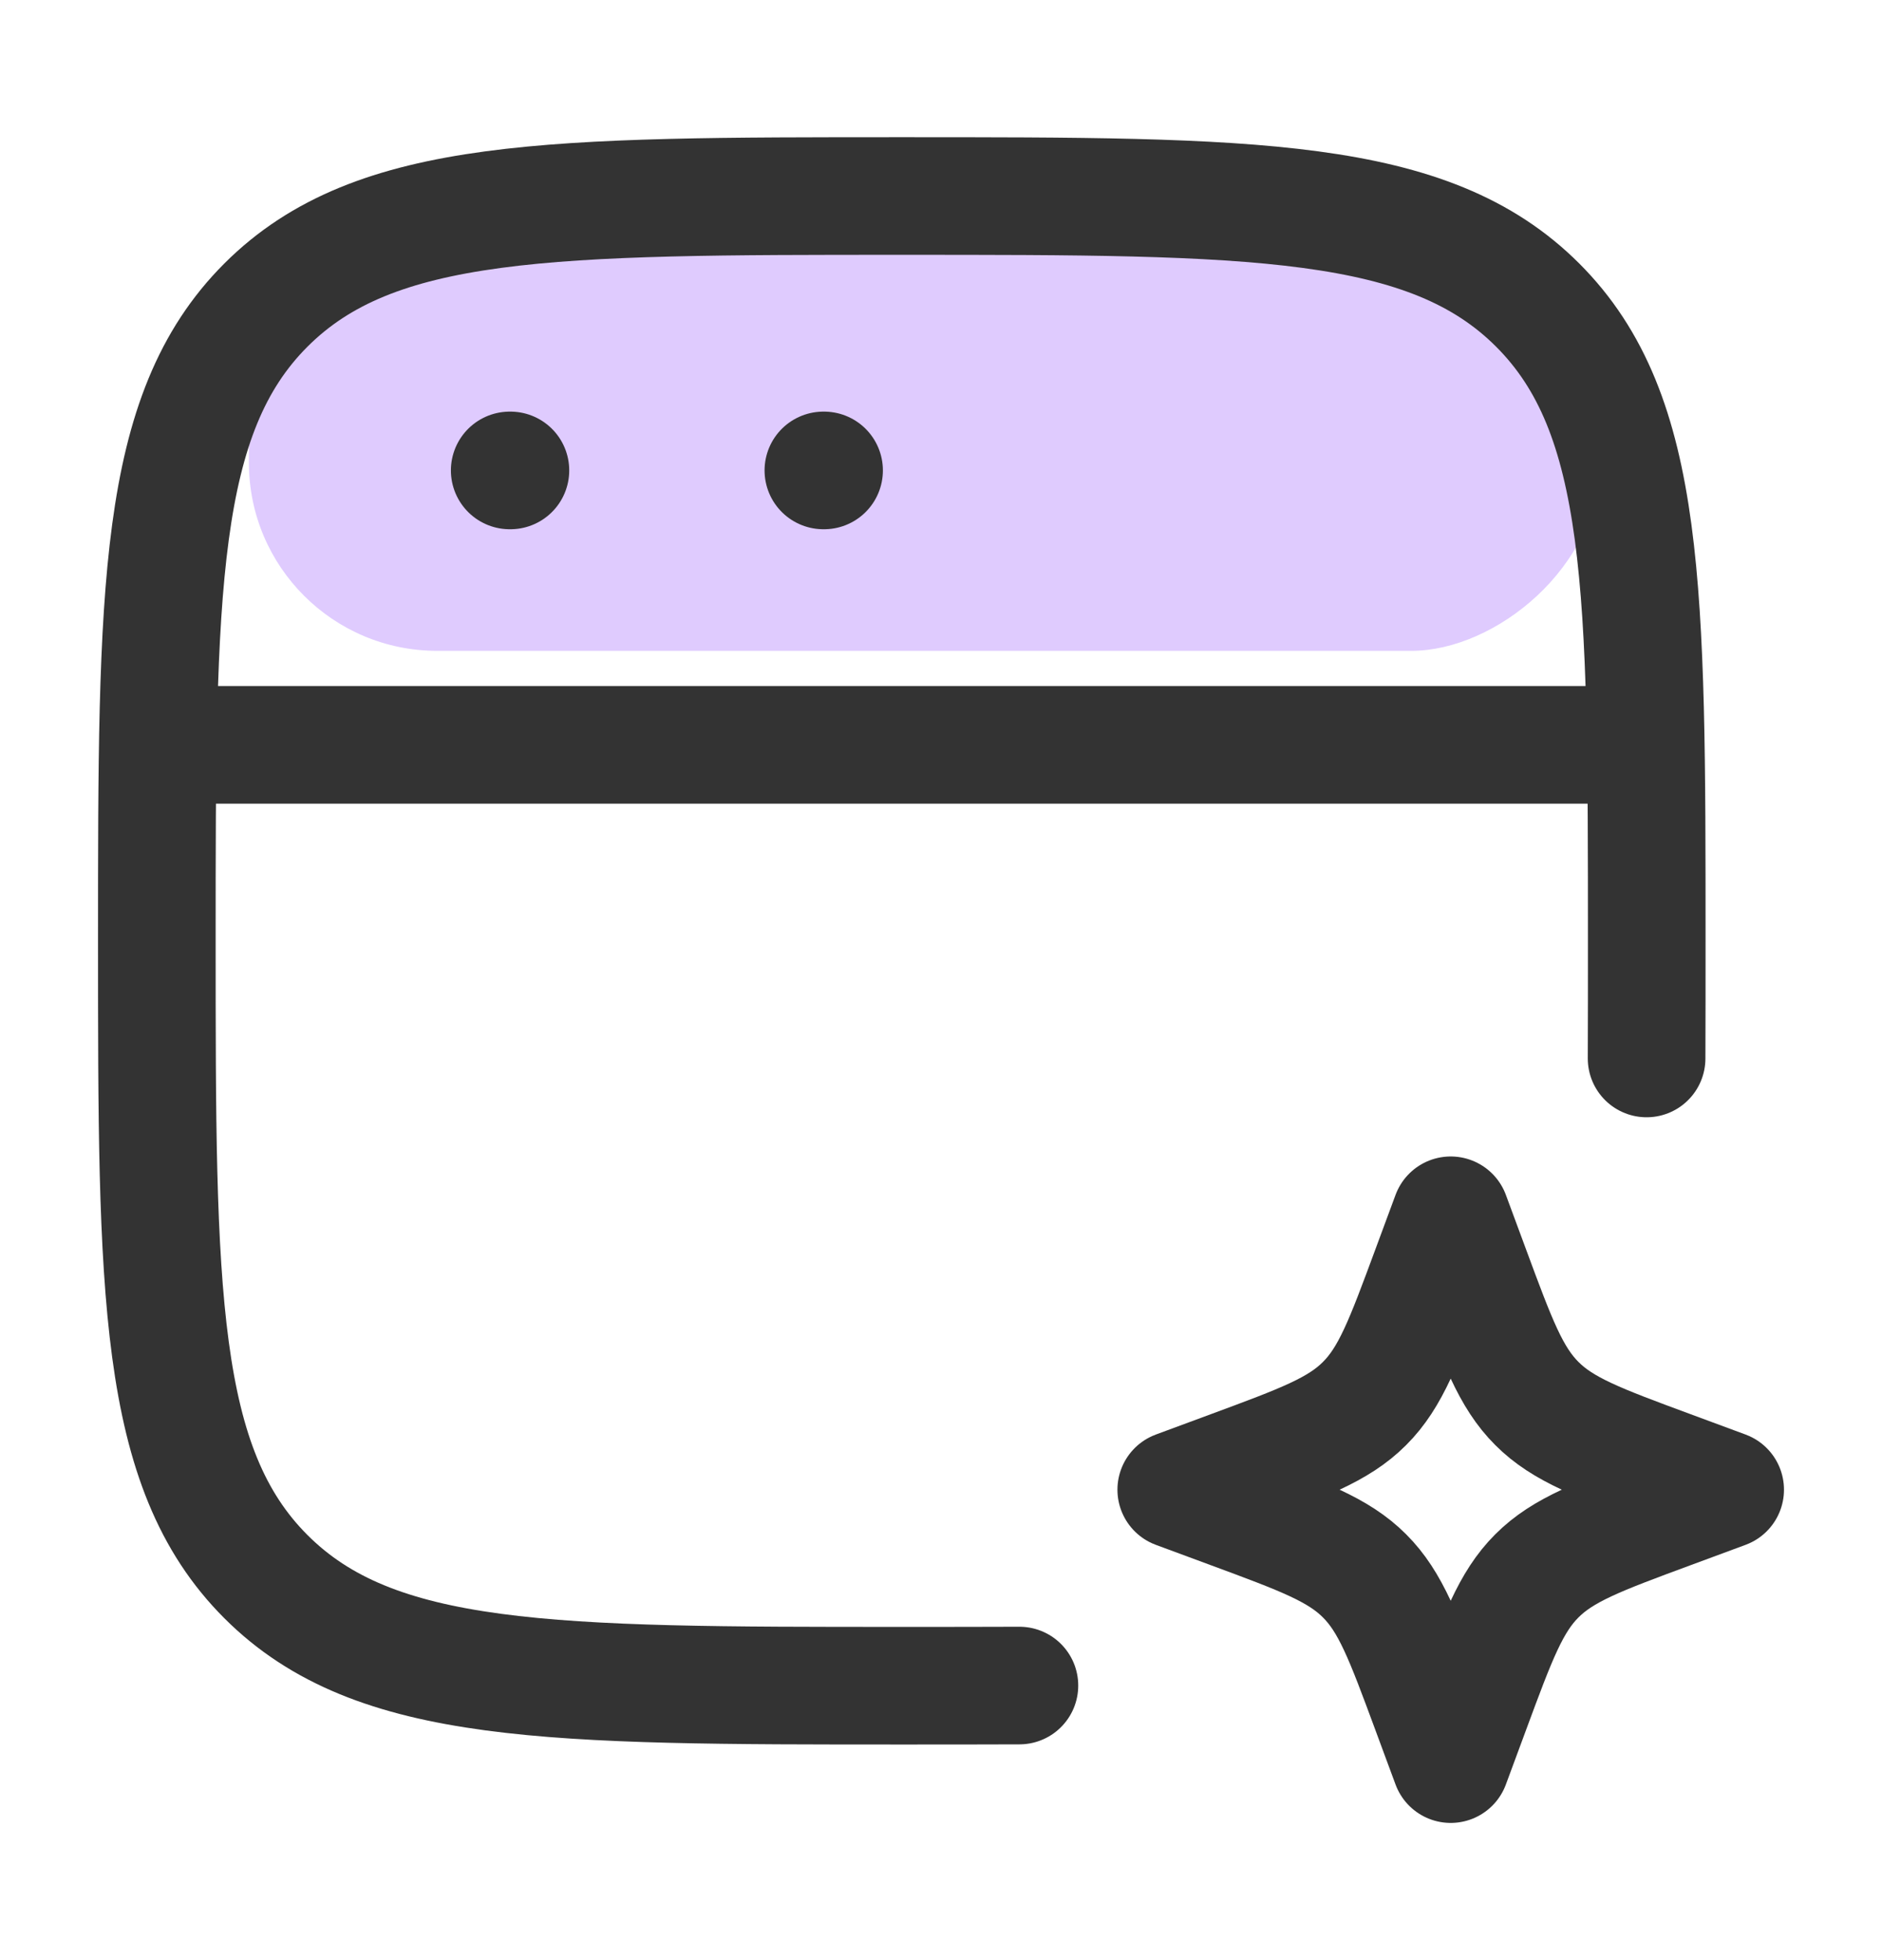
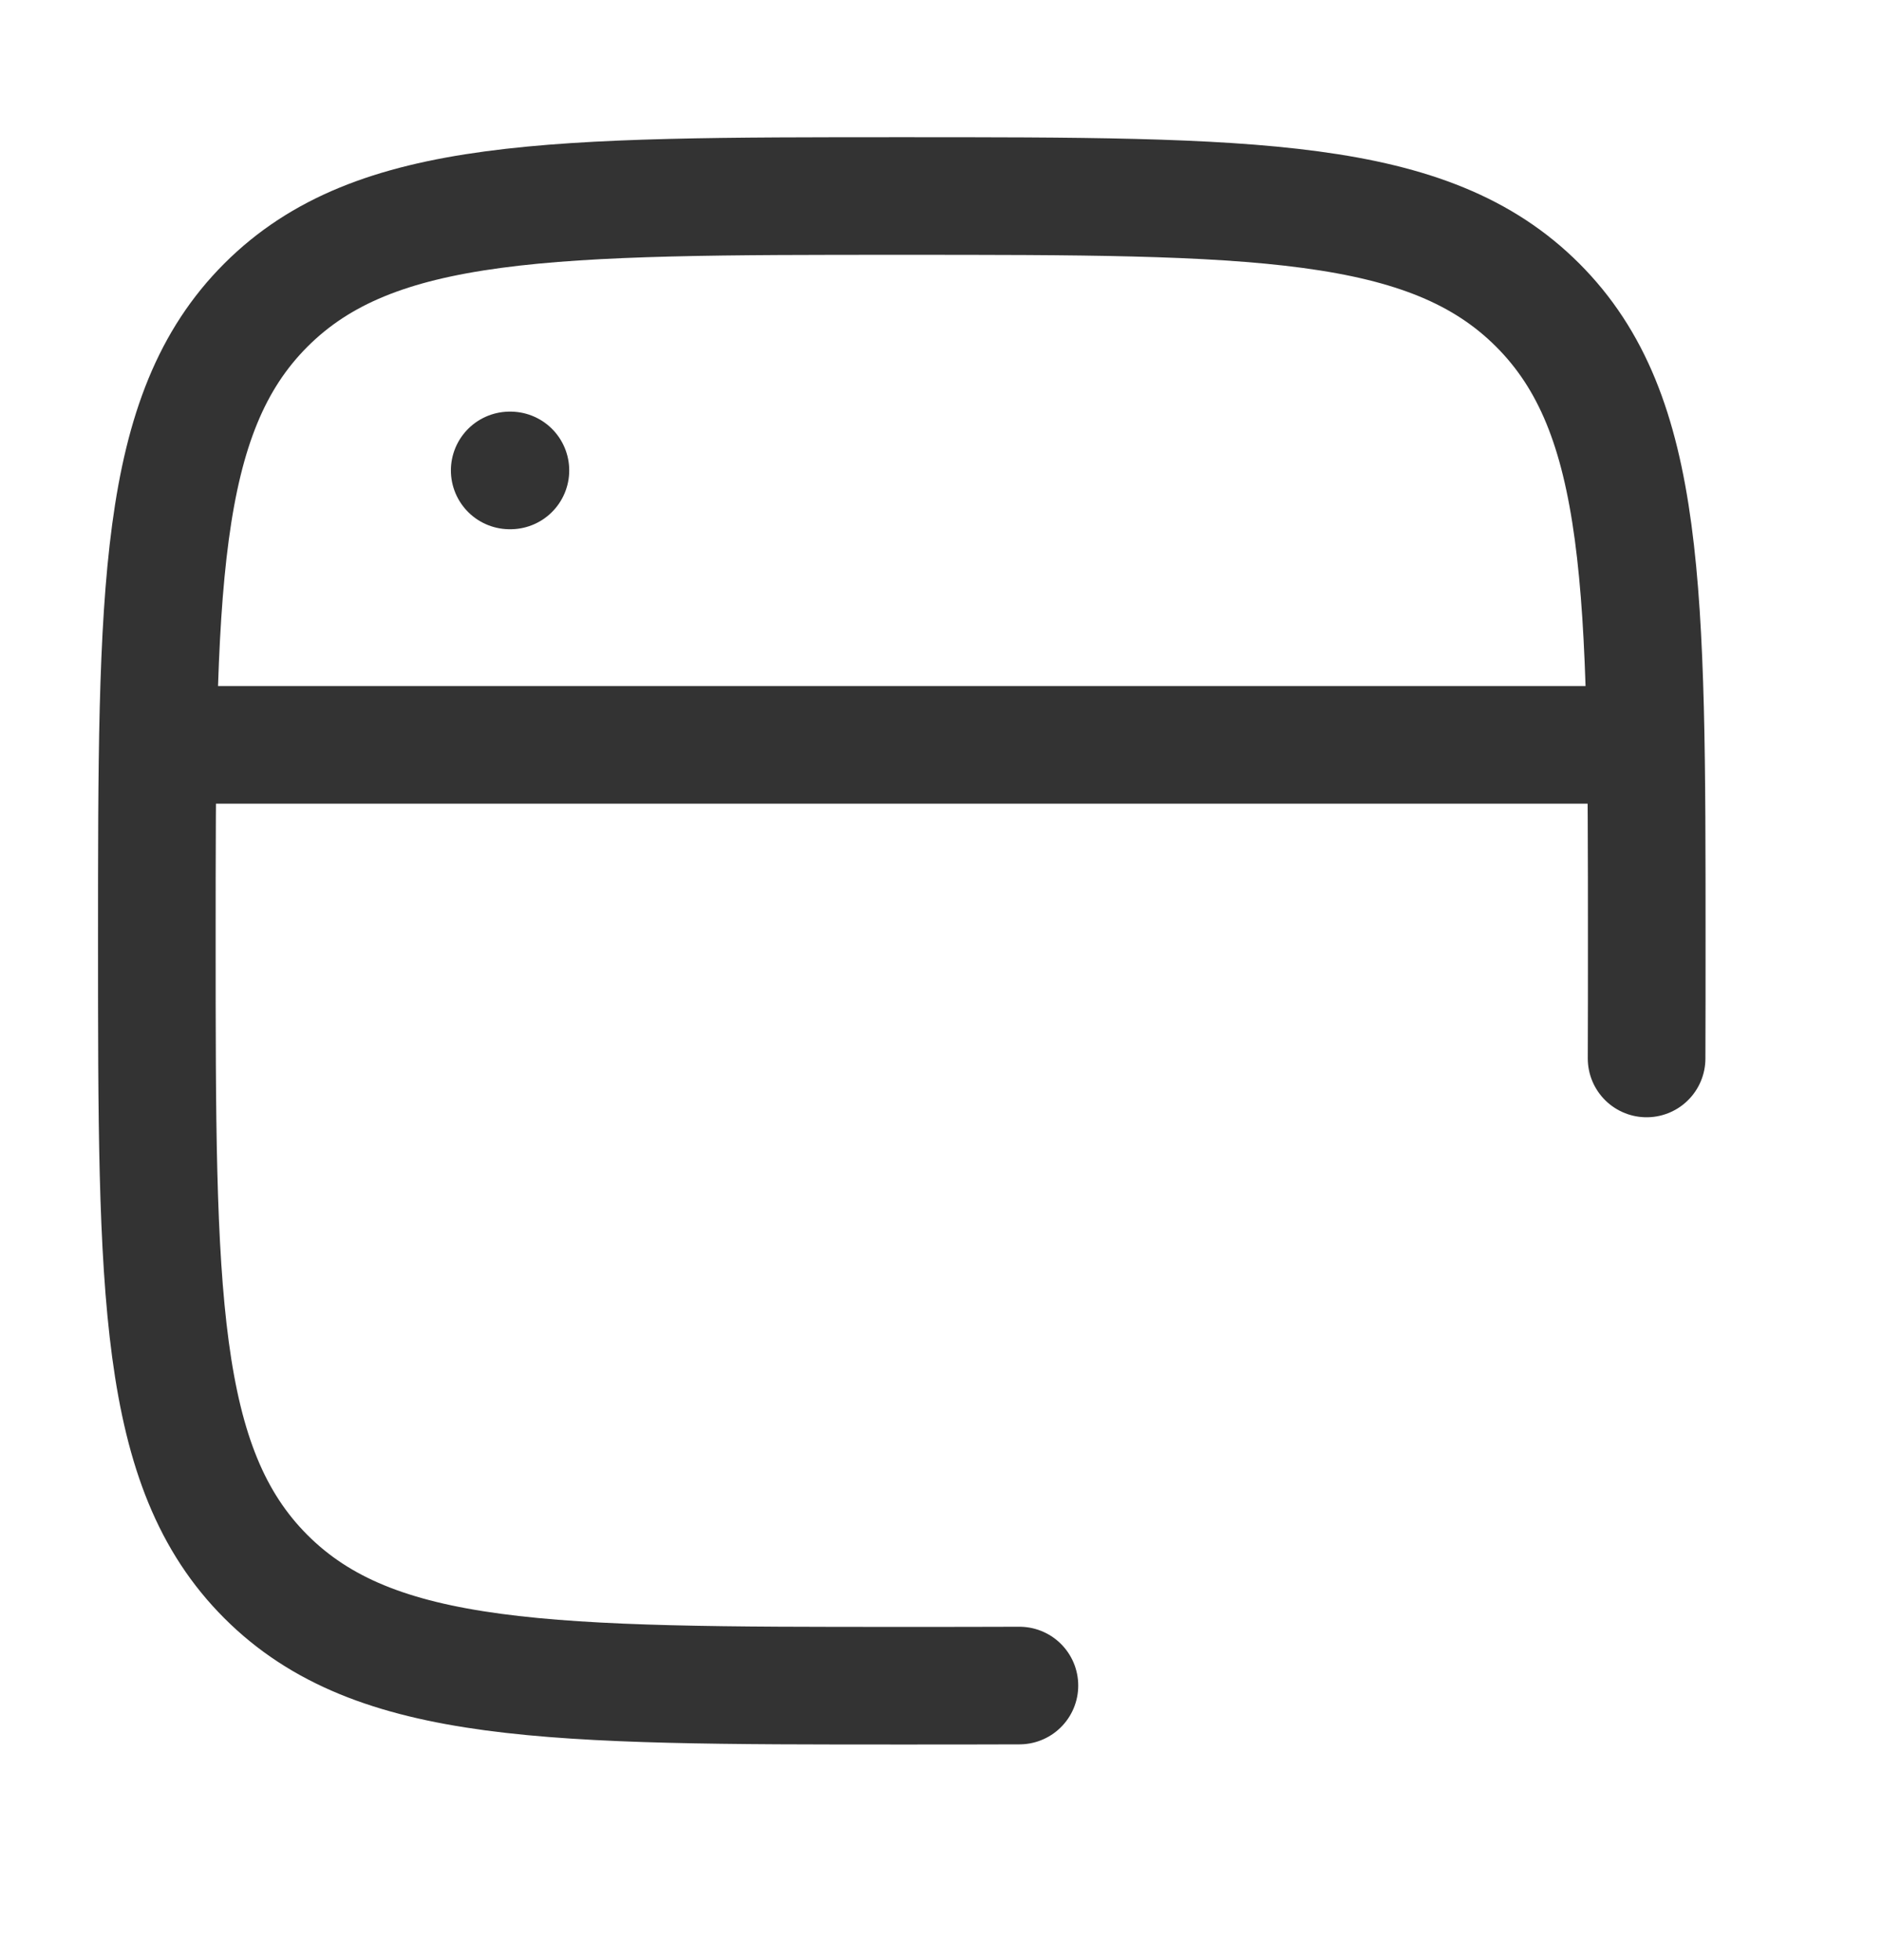
<svg xmlns="http://www.w3.org/2000/svg" width="24" height="25" viewBox="0 0 24 25" fill="none">
-   <rect x="3.174" y="8.301" width="5.4" height="17.225" rx="2.4" transform="rotate(-90 3.174 8.301)" fill="#DFCBFE" />
  <path d="M20.998 13.5C21 13.03 21 12.531 21 12C21 7.522 21 5.282 19.609 3.891C18.218 2.5 15.978 2.5 11.5 2.5C7.022 2.5 4.782 2.5 3.391 3.891C2 5.282 2 7.522 2 12C2 16.478 2 18.718 3.391 20.109C4.782 21.5 7.022 21.5 11.5 21.5C12.031 21.5 12.53 21.5 13 21.498" stroke="#333333" stroke-width="1.5" stroke-linecap="round" />
-   <path d="M18.5 15.5L18.758 16.197C19.096 17.111 19.265 17.568 19.599 17.901C19.932 18.235 20.389 18.404 21.303 18.742L22 19L21.303 19.258C20.389 19.596 19.932 19.765 19.599 20.099C19.265 20.432 19.096 20.889 18.758 21.803L18.5 22.5L18.242 21.803C17.904 20.889 17.735 20.432 17.401 20.099C17.068 19.765 16.611 19.596 15.697 19.258L15 19L15.697 18.742C16.611 18.404 17.068 18.235 17.401 17.901C17.735 17.568 17.904 17.111 18.242 16.197L18.5 15.5Z" stroke="#333333" stroke-width="1.5" stroke-linejoin="round" />
  <path d="M2 9.5H21" stroke="#333333" stroke-width="1.5" stroke-linejoin="round" />
  <path d="M6.5 6H6.509" stroke="#333333" stroke-width="1.5" stroke-linecap="round" stroke-linejoin="round" />
-   <path d="M10.5 6H10.509" stroke="#333333" stroke-width="1.5" stroke-linecap="round" stroke-linejoin="round" />
</svg>